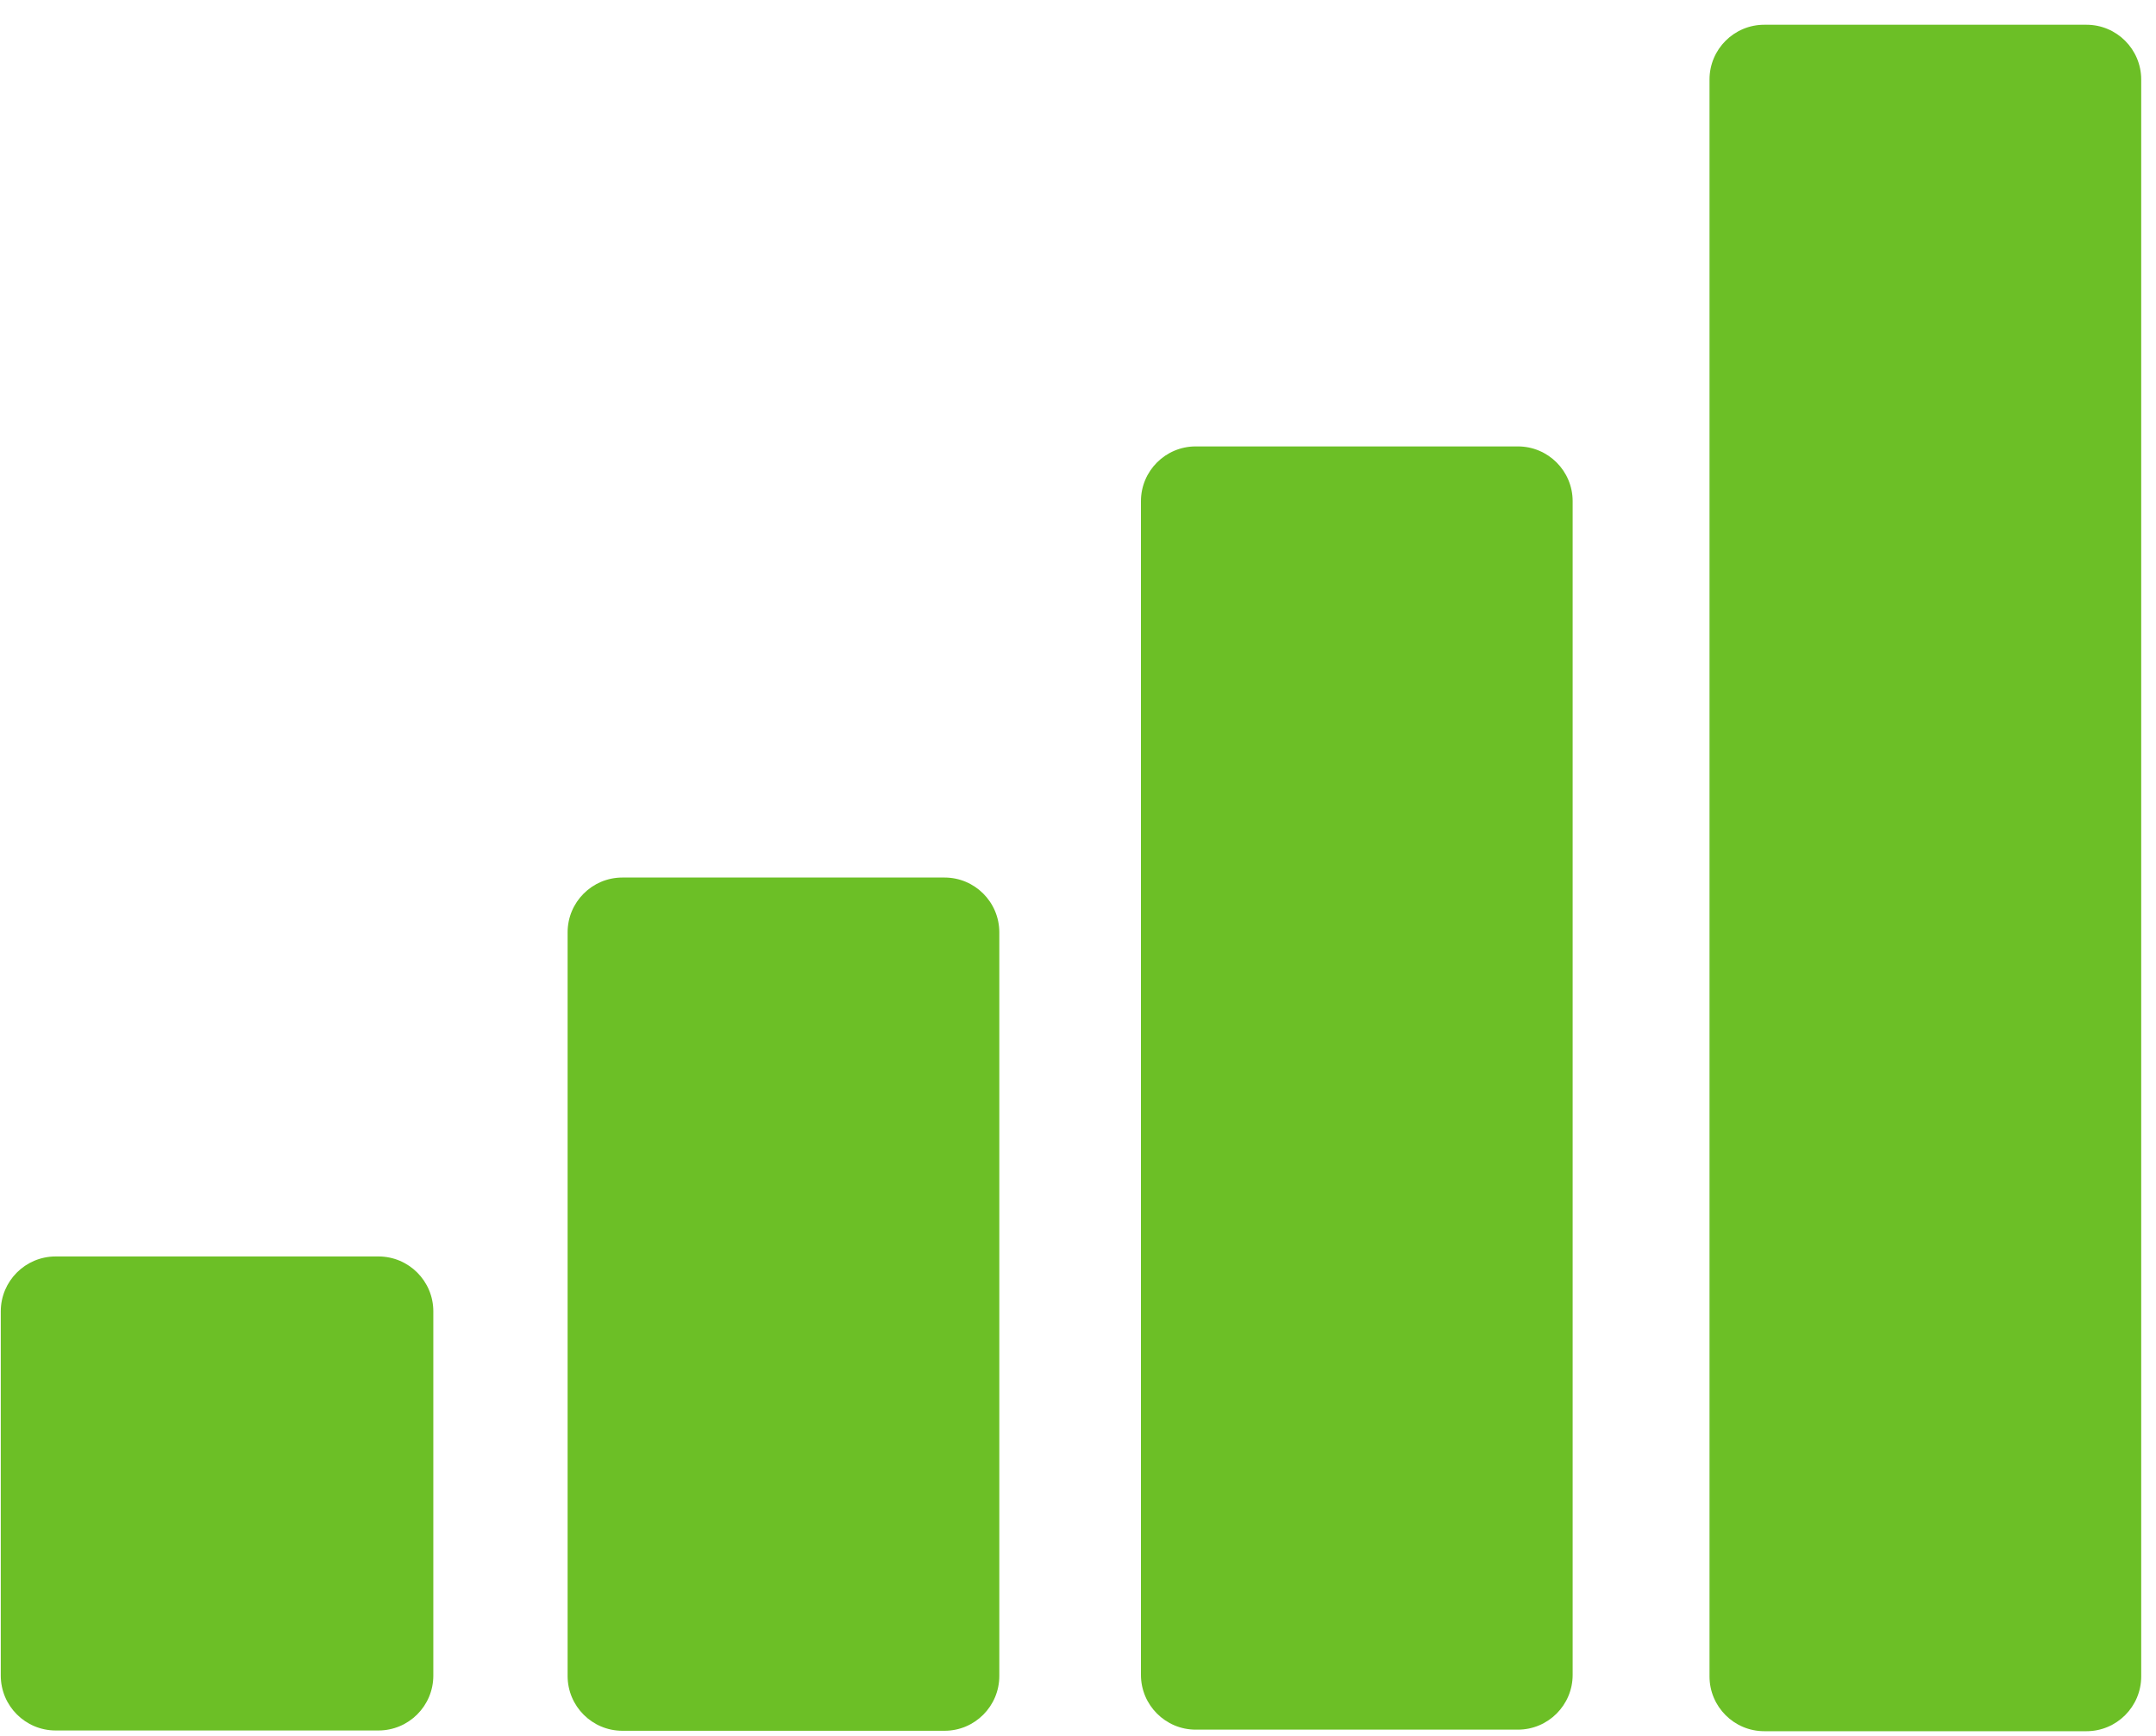
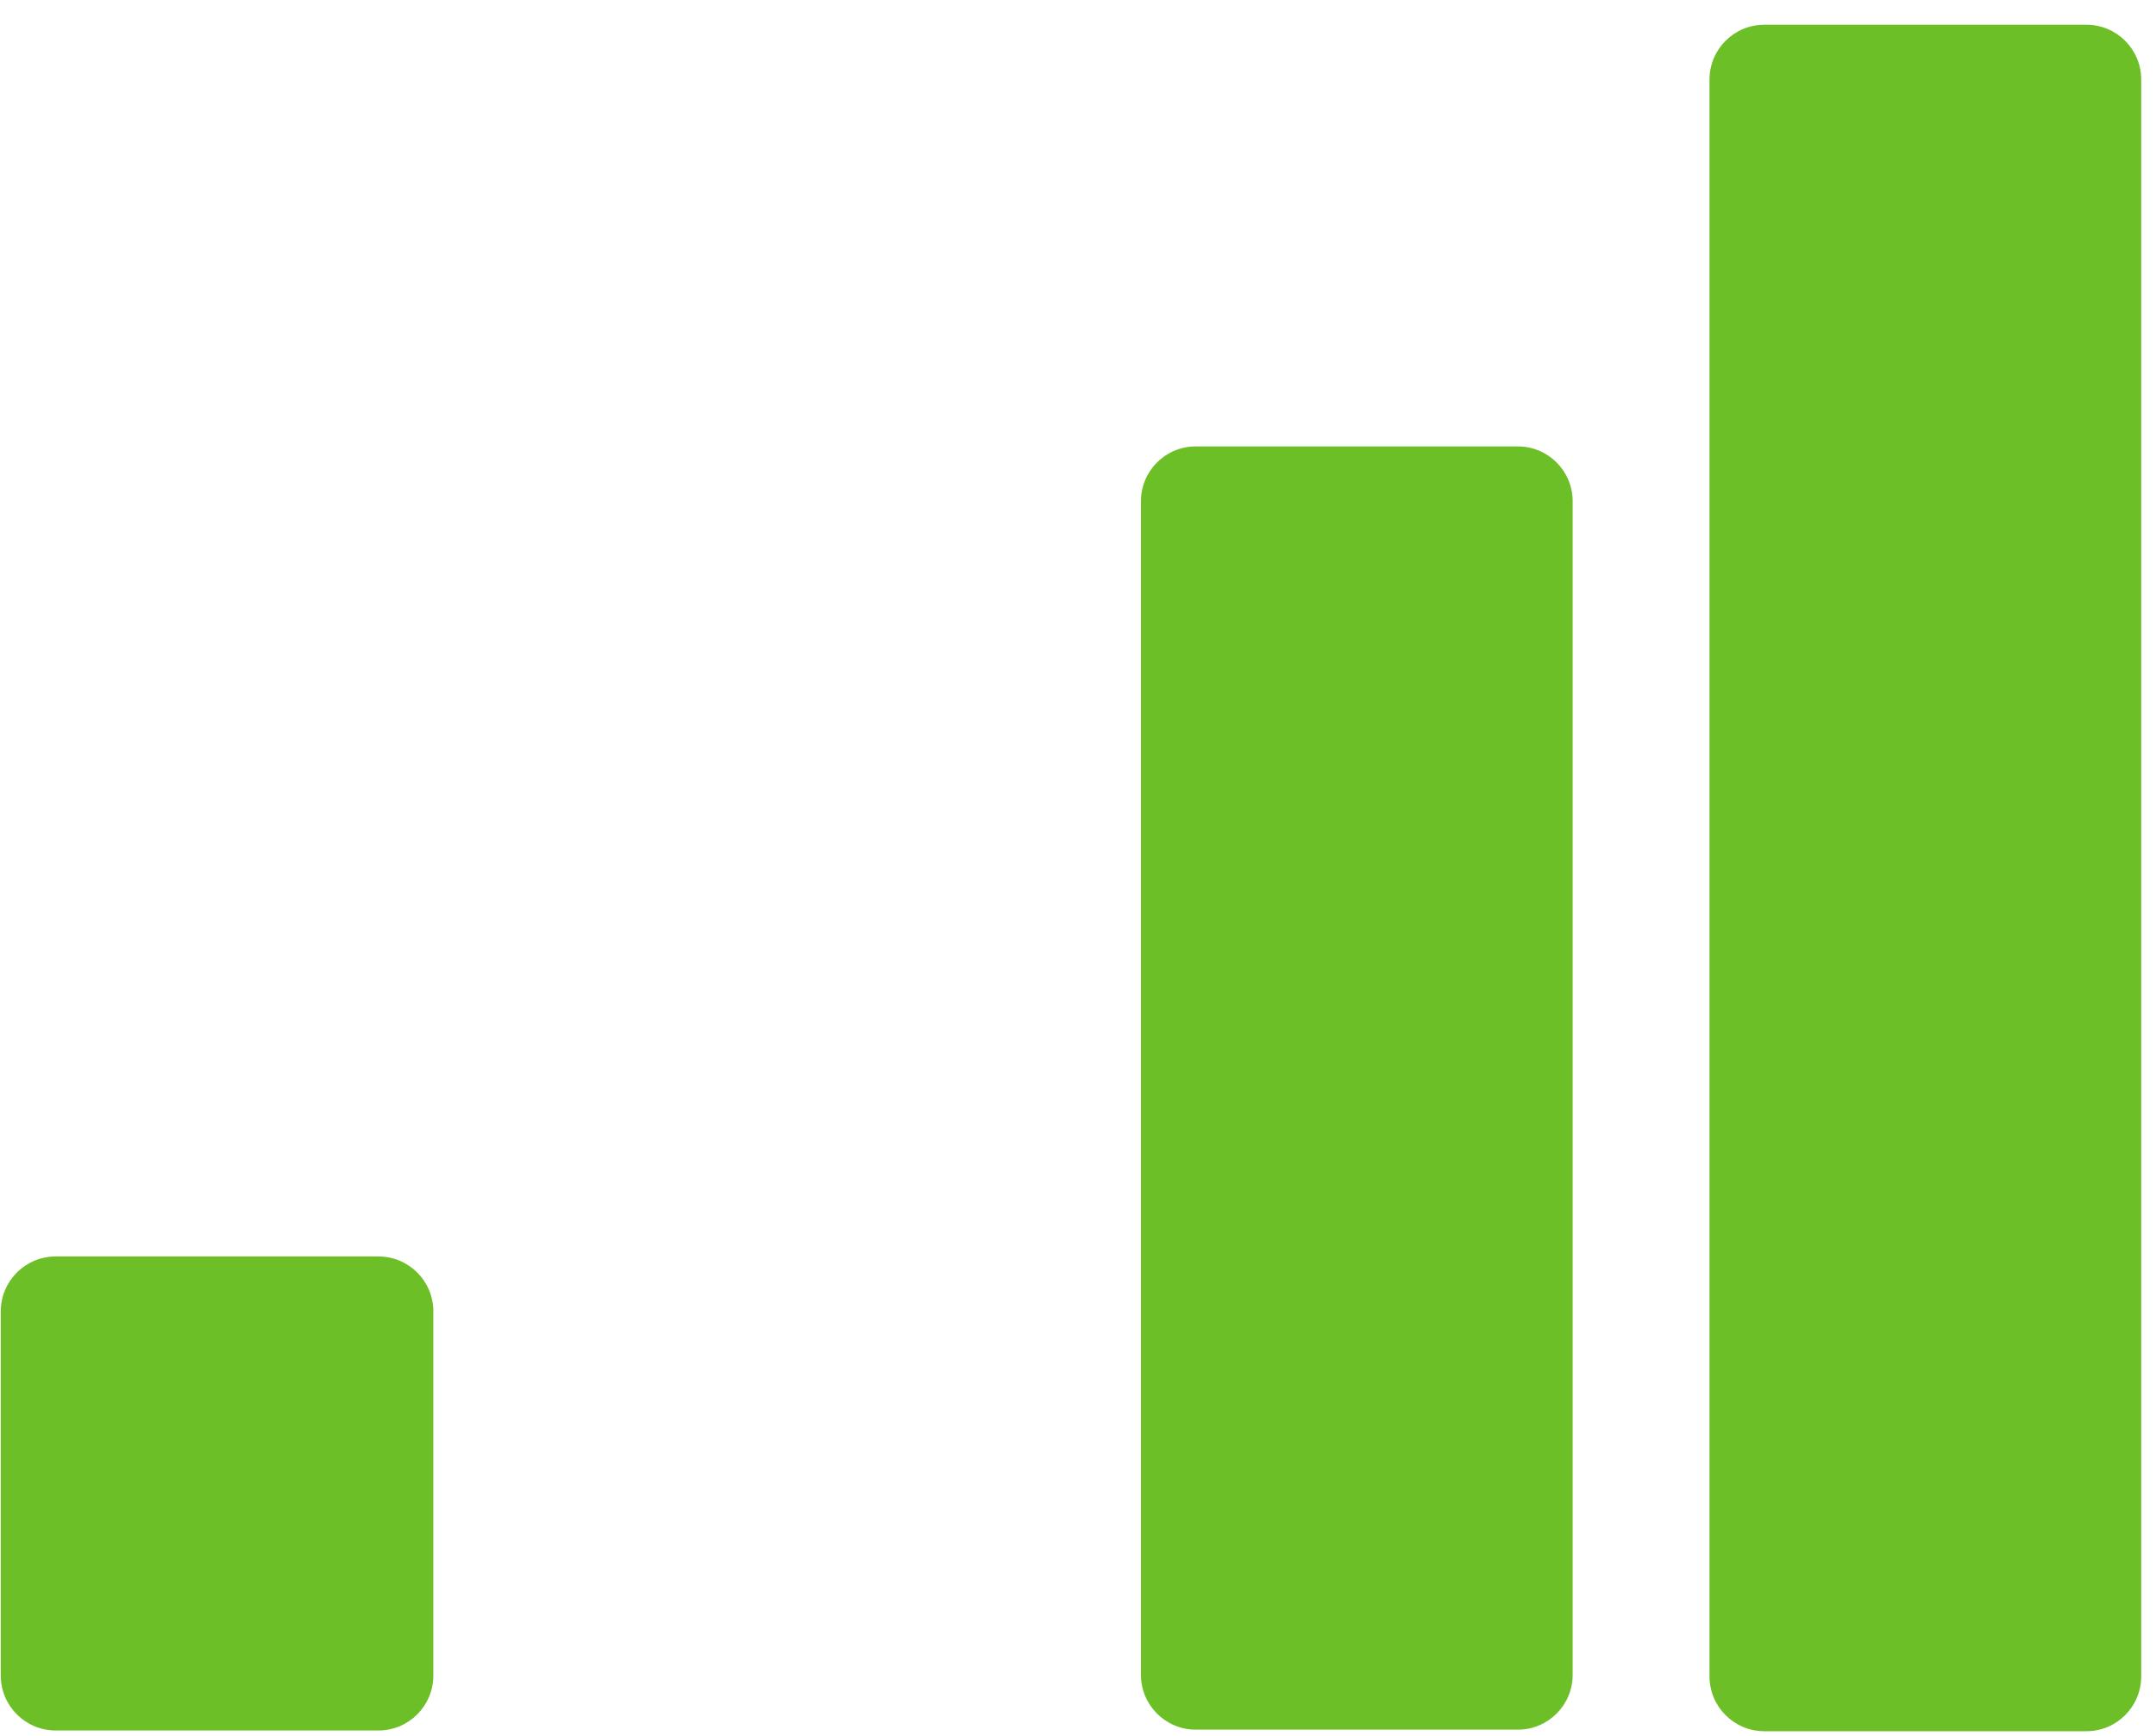
<svg xmlns="http://www.w3.org/2000/svg" width="100%" height="100%" viewBox="0 0 149 120" version="1.1" xml:space="preserve" style="fill-rule:evenodd;clip-rule:evenodd;stroke-linejoin:round;stroke-miterlimit:2;">
  <g transform="matrix(1,0,0,1,-17.113,-41.281)">
    <g transform="matrix(1.037,0,0,1.008,-7.247,0.238)">
      <path d="M166.189,46.171C166.189,44.097 164.554,42.414 162.54,42.414L141.068,42.414C139.054,42.414 137.419,44.097 137.419,46.171L137.419,155.653C137.419,157.727 139.054,159.411 141.068,159.411L162.54,159.411C164.554,159.411 166.189,157.727 166.189,155.653L166.189,46.171Z" style="fill:rgb(108,191,38);" />
    </g>
    <g transform="matrix(1.037,0,0,0.758,-46.54,39.983)">
      <path d="M166.189,47.407C166.189,44.651 164.554,42.414 162.54,42.414L141.068,42.414C139.054,42.414 137.419,44.651 137.419,47.407L137.419,154.418C137.419,157.173 139.054,159.411 141.068,159.411L162.54,159.411C164.554,159.411 166.189,157.173 166.189,154.418L166.189,47.407Z" style="fill:rgb(108,191,38);" />
    </g>
    <g transform="matrix(1.037,0,0,0.504,-86.163,80.551)">
-       <path d="M166.189,49.928C166.189,45.781 164.554,42.414 162.54,42.414L141.068,42.414C139.054,42.414 137.419,45.781 137.419,49.928L137.419,151.896C137.419,156.043 139.054,159.411 141.068,159.411L162.54,159.411C164.554,159.411 166.189,156.043 166.189,151.896L166.189,49.928Z" style="fill:rgb(108,191,38);" />
-     </g>
+       </g>
    <g transform="matrix(1.039,0,0,0.28,-125.611,116.239)">
      <path d="M166.189,55.954C166.189,48.481 164.554,42.414 162.54,42.414L141.068,42.414C139.054,42.414 137.419,48.481 137.419,55.954L137.419,145.87C137.419,153.343 139.054,159.411 141.068,159.411L162.54,159.411C164.554,159.411 166.189,153.343 166.189,145.87L166.189,55.954Z" style="fill:rgb(108,191,38);" />
    </g>
  </g>
</svg>